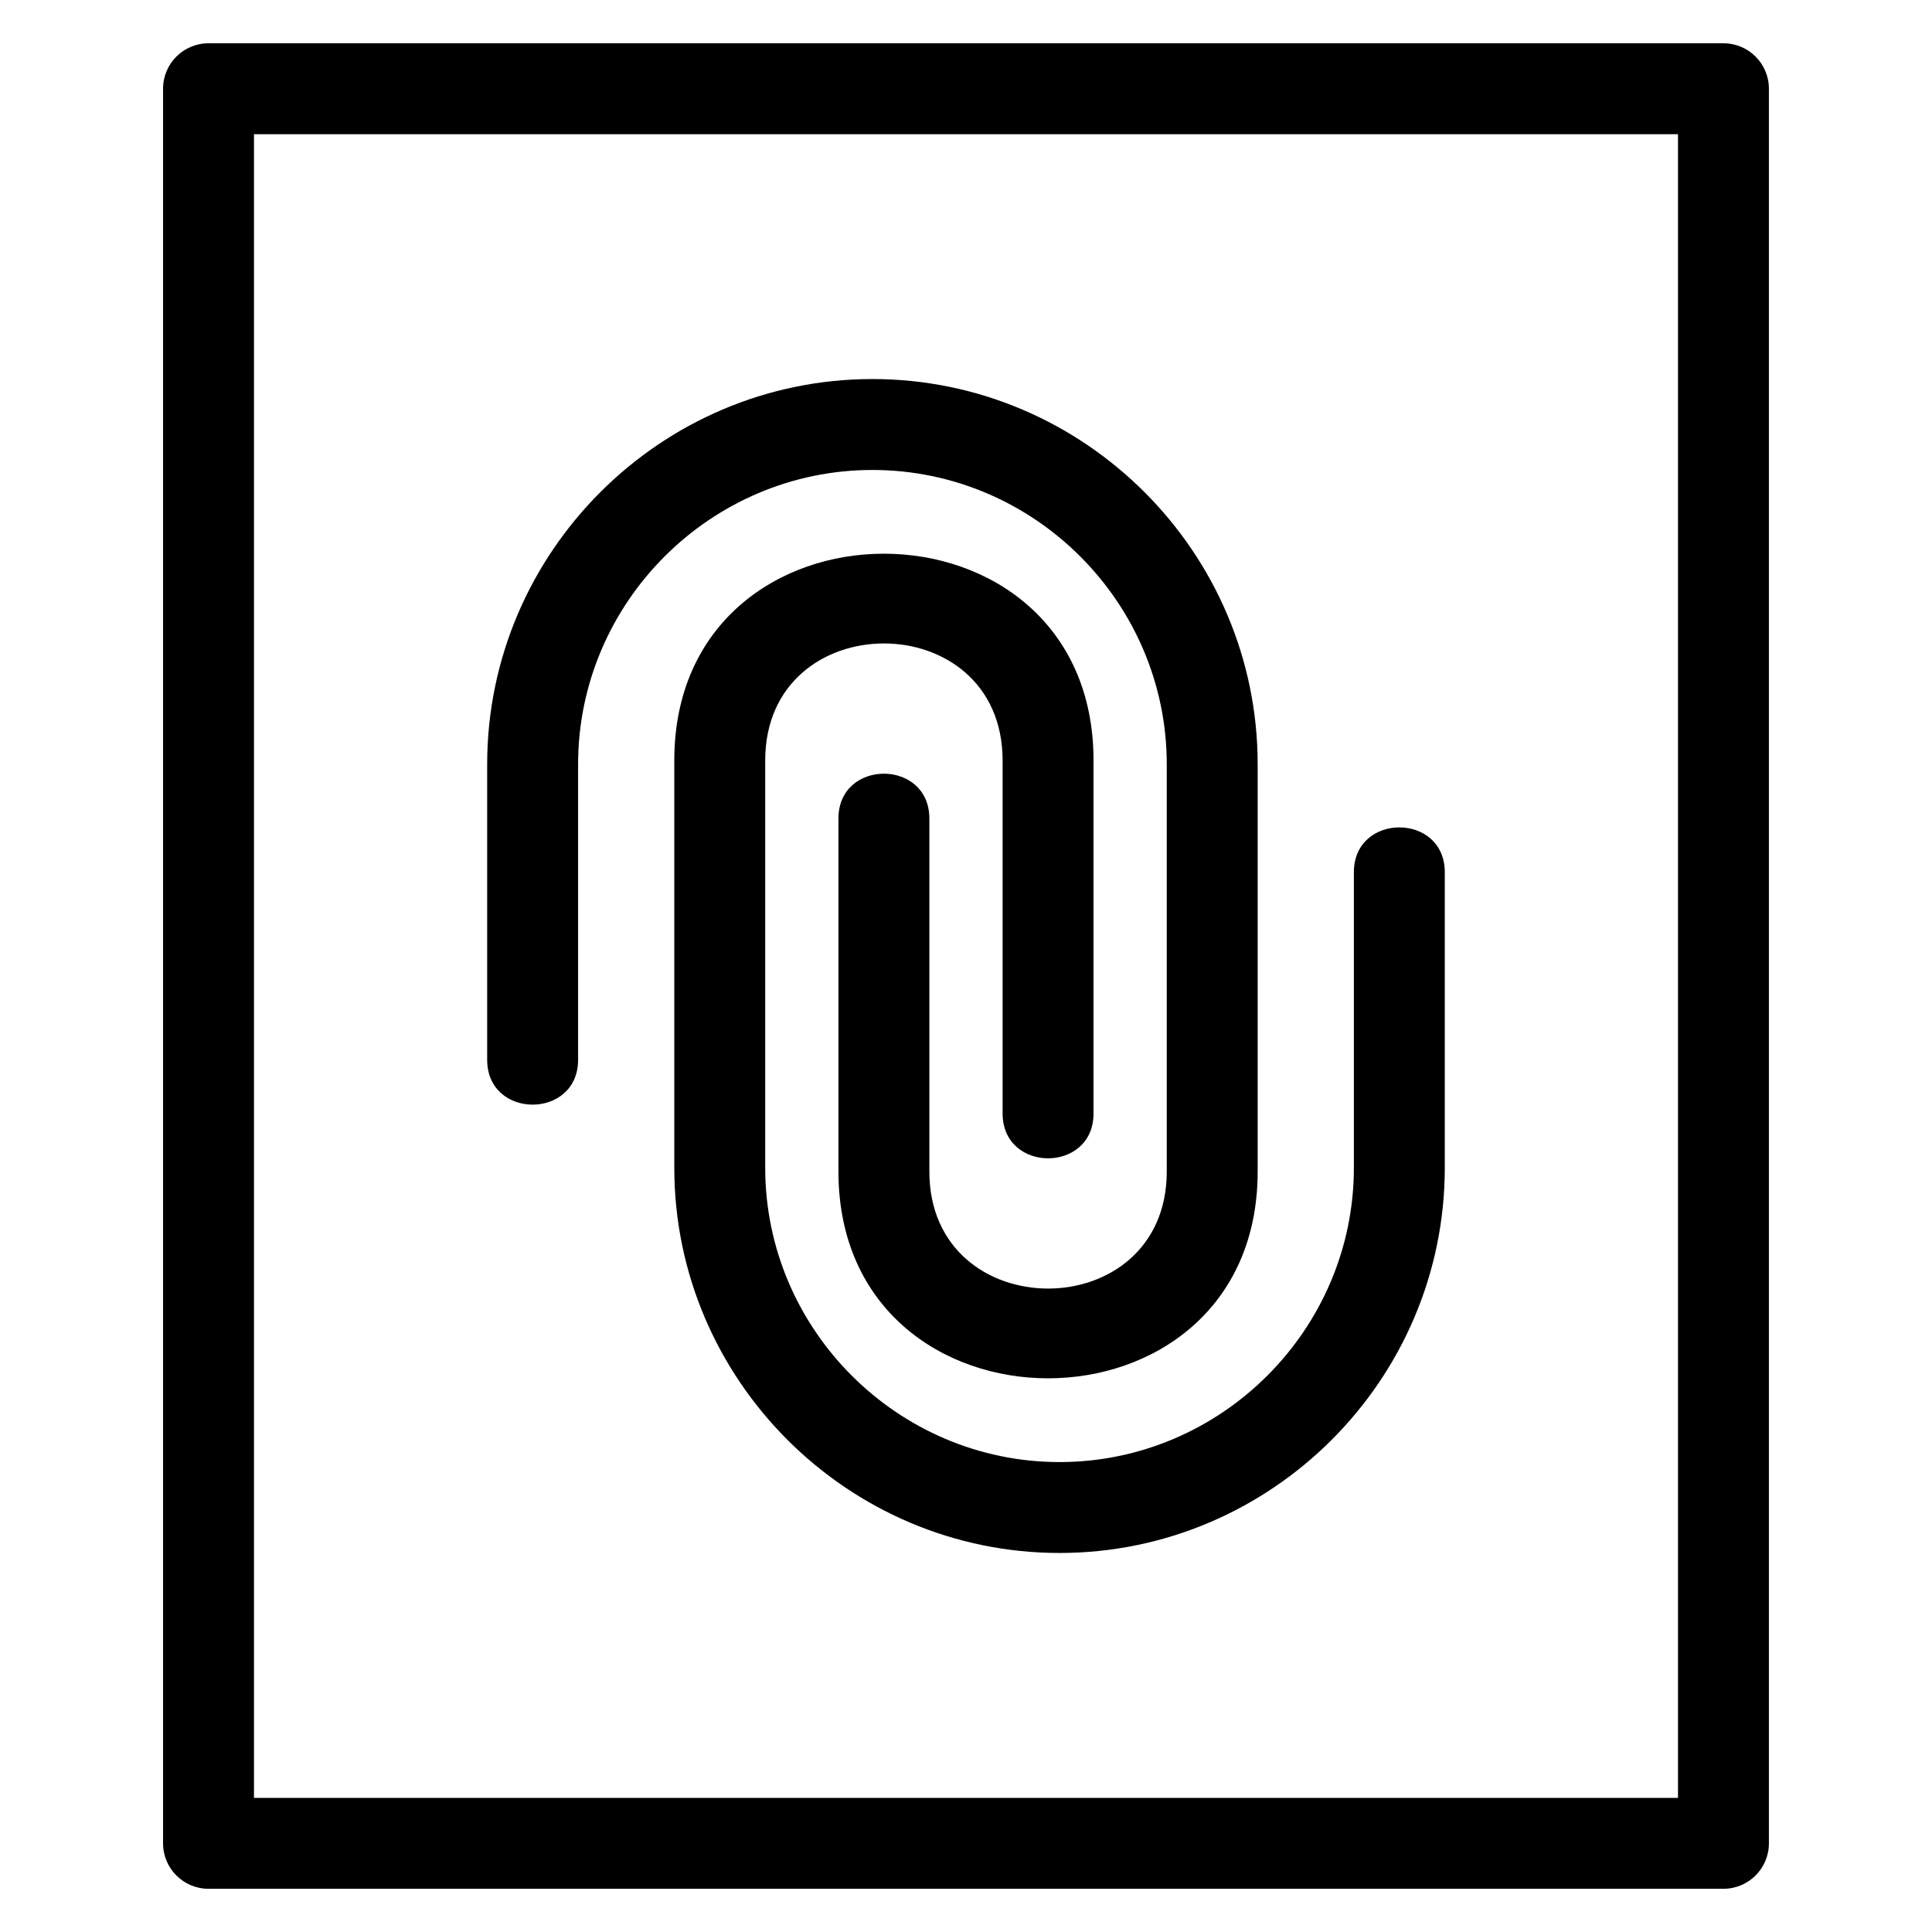
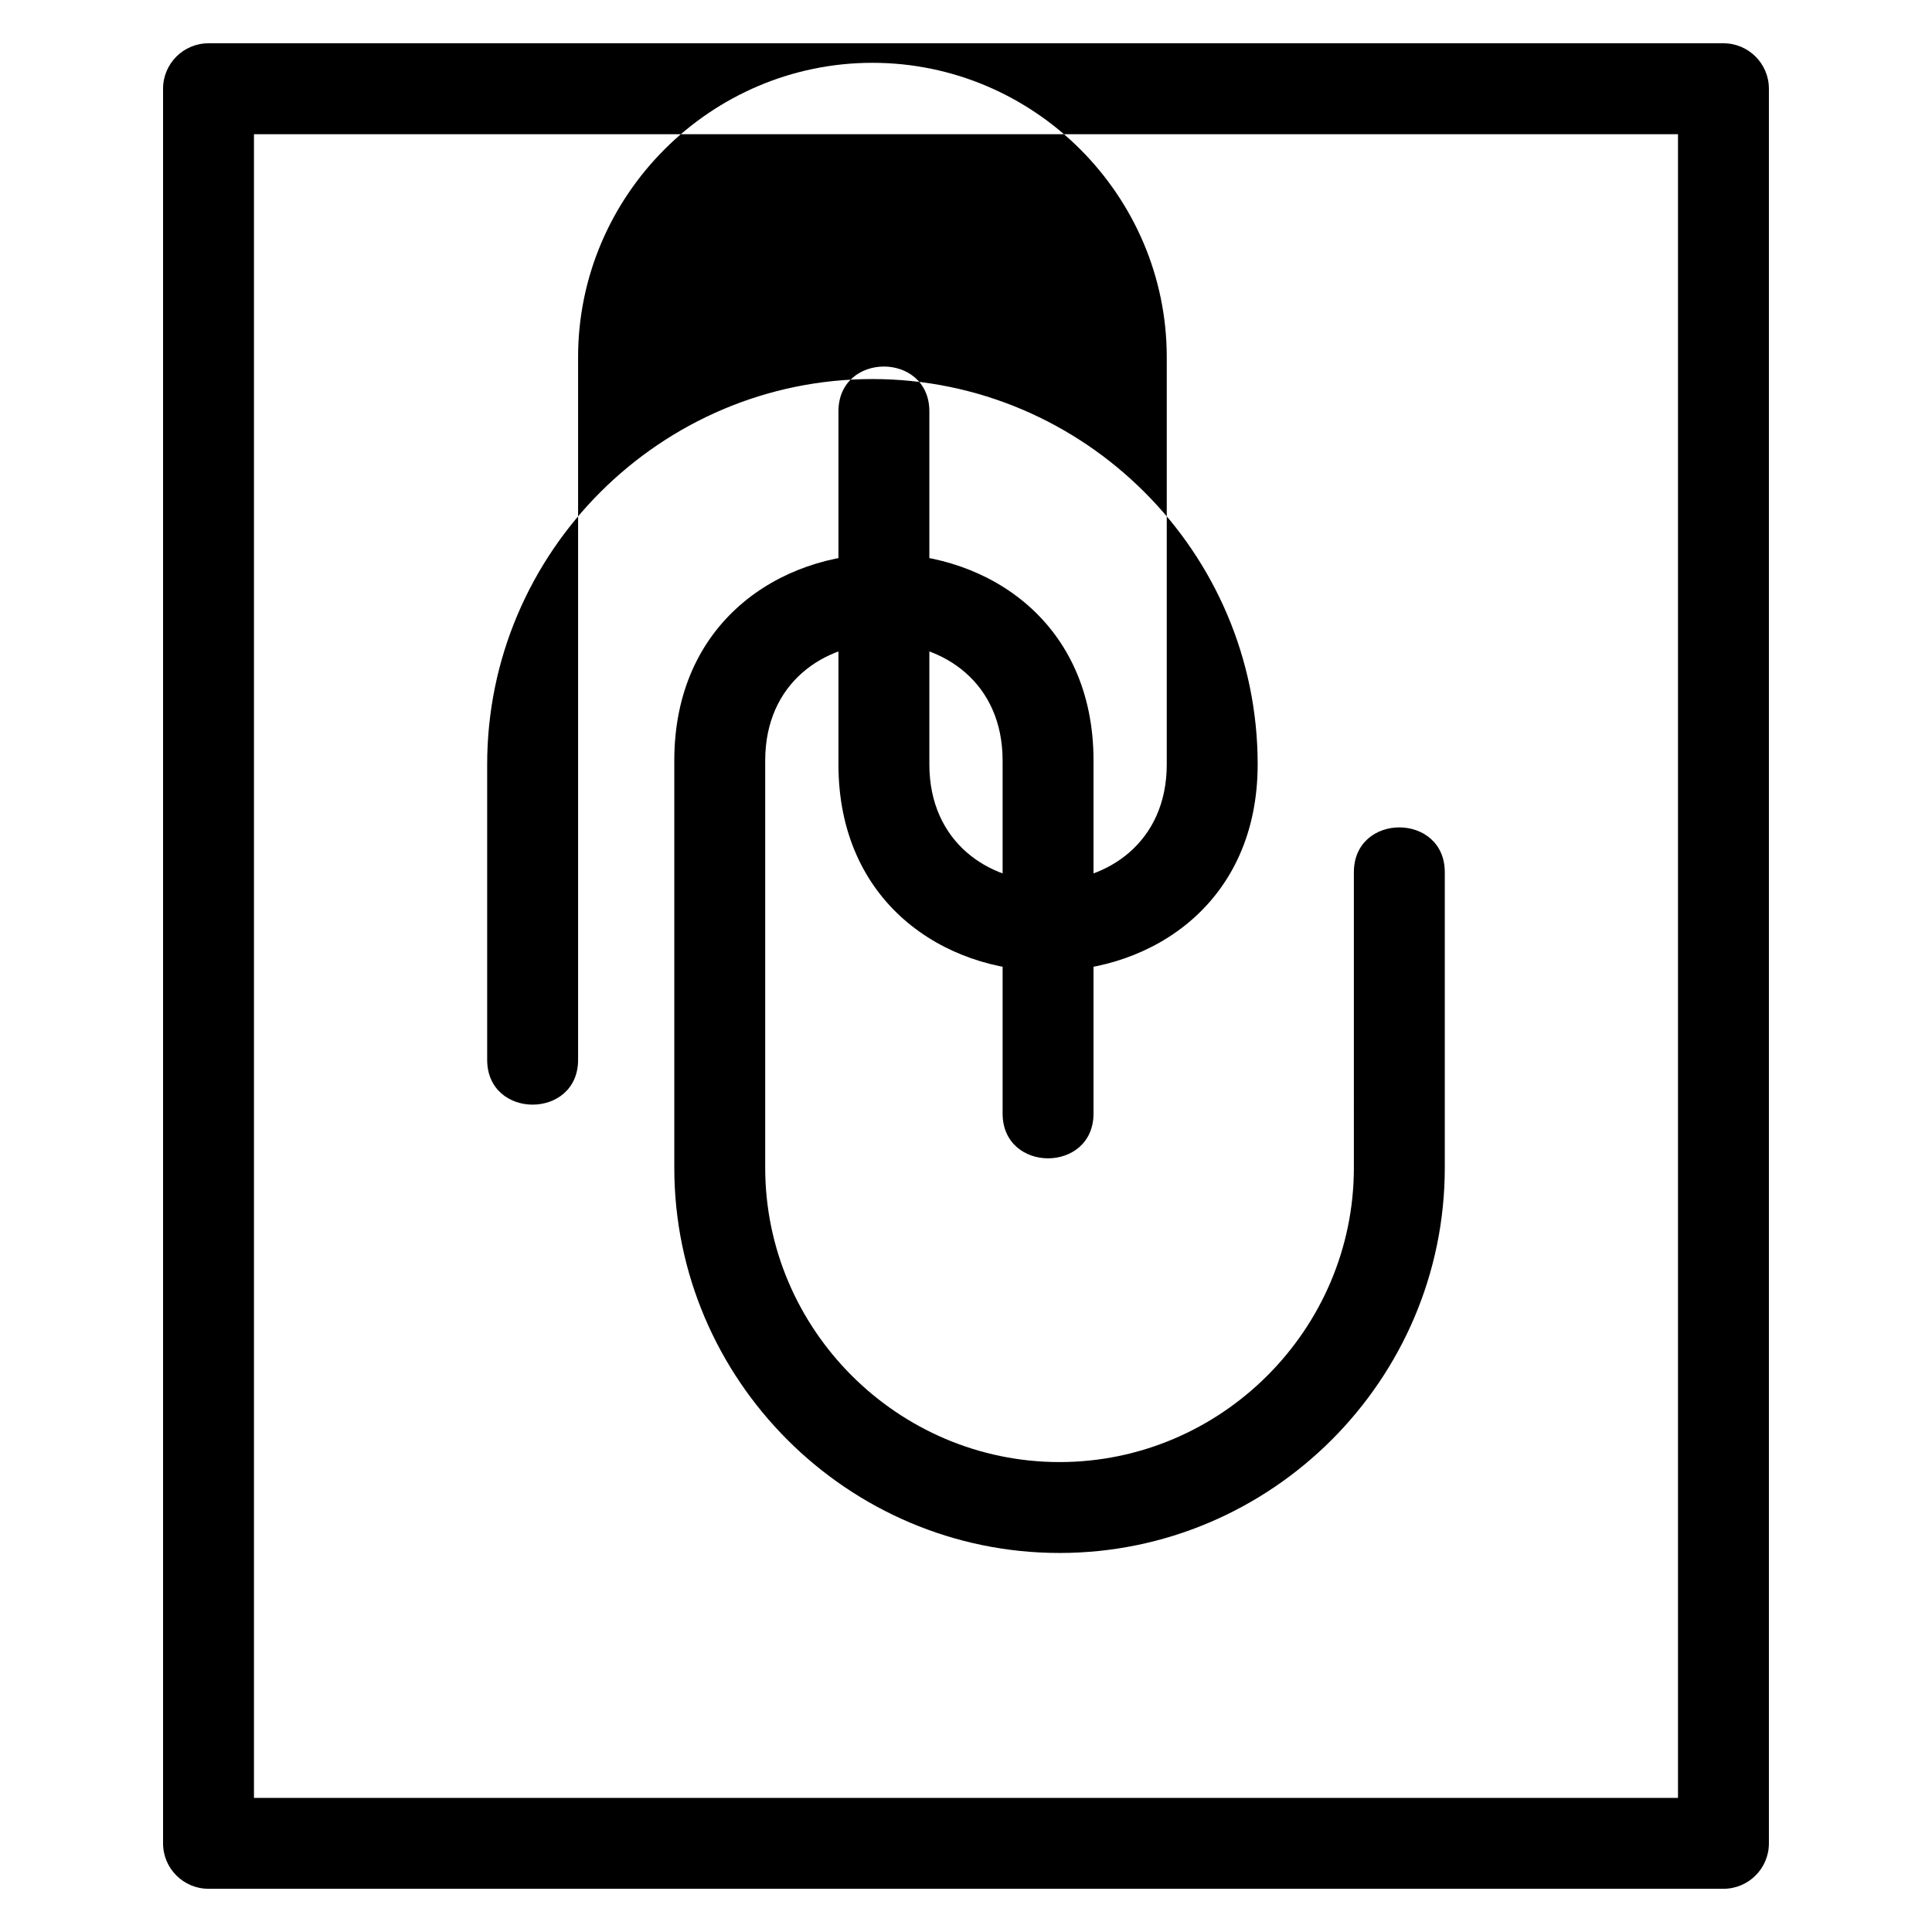
<svg xmlns="http://www.w3.org/2000/svg" fill="#000000" width="800px" height="800px" version="1.1" viewBox="144 144 512 512">
-   <path d="m297.2 424.86c0 15.84-24.094 15.84-24.094 0v-78.309c0-56.18 45.922-102.1 102.09-102.1 56.18 0 102.1 45.914 102.1 102.1v107.9c0 73.09-111.1 73.09-111.1 0v-93.535c0-15.84 24.094-15.84 24.094 0v93.535c0 41.375 62.914 41.375 62.914 0v-107.9c0-42.879-35.125-78.004-78-78.004-42.879 0-78.004 35.125-78.004 78.004zm-97.945-269.39h401.48c6.648 0 12.043 5.398 12.043 12.043v464.99c0 6.652-5.398 12.043-12.043 12.043h-401.48c-6.648 0-12.043-5.391-12.043-12.043v-464.99c0-6.648 5.398-12.043 12.043-12.043zm389.43 24.094h-377.38v440.89h377.38zm-85.895 195.59c0-15.848 24.094-15.848 24.094 0v78.309c0 56.18-45.914 102.09-102.09 102.09s-102.1-45.914-102.1-102.09v-107.91c0-73.09 111.1-73.09 111.1 0v93.535c0 15.84-24.094 15.84-24.094 0v-93.535c0-41.375-62.914-41.375-62.914 0v107.91c0 42.875 35.125 78 78.004 78 42.875 0 78-35.125 78-78z" />
+   <path d="m297.2 424.86c0 15.84-24.094 15.84-24.094 0v-78.309c0-56.18 45.922-102.1 102.09-102.1 56.18 0 102.1 45.914 102.1 102.1c0 73.09-111.1 73.09-111.1 0v-93.535c0-15.84 24.094-15.84 24.094 0v93.535c0 41.375 62.914 41.375 62.914 0v-107.9c0-42.879-35.125-78.004-78-78.004-42.879 0-78.004 35.125-78.004 78.004zm-97.945-269.39h401.48c6.648 0 12.043 5.398 12.043 12.043v464.99c0 6.652-5.398 12.043-12.043 12.043h-401.48c-6.648 0-12.043-5.391-12.043-12.043v-464.99c0-6.648 5.398-12.043 12.043-12.043zm389.43 24.094h-377.38v440.89h377.38zm-85.895 195.59c0-15.848 24.094-15.848 24.094 0v78.309c0 56.18-45.914 102.09-102.09 102.09s-102.1-45.914-102.1-102.09v-107.91c0-73.09 111.1-73.09 111.1 0v93.535c0 15.84-24.094 15.84-24.094 0v-93.535c0-41.375-62.914-41.375-62.914 0v107.91c0 42.875 35.125 78 78.004 78 42.875 0 78-35.125 78-78z" />
</svg>